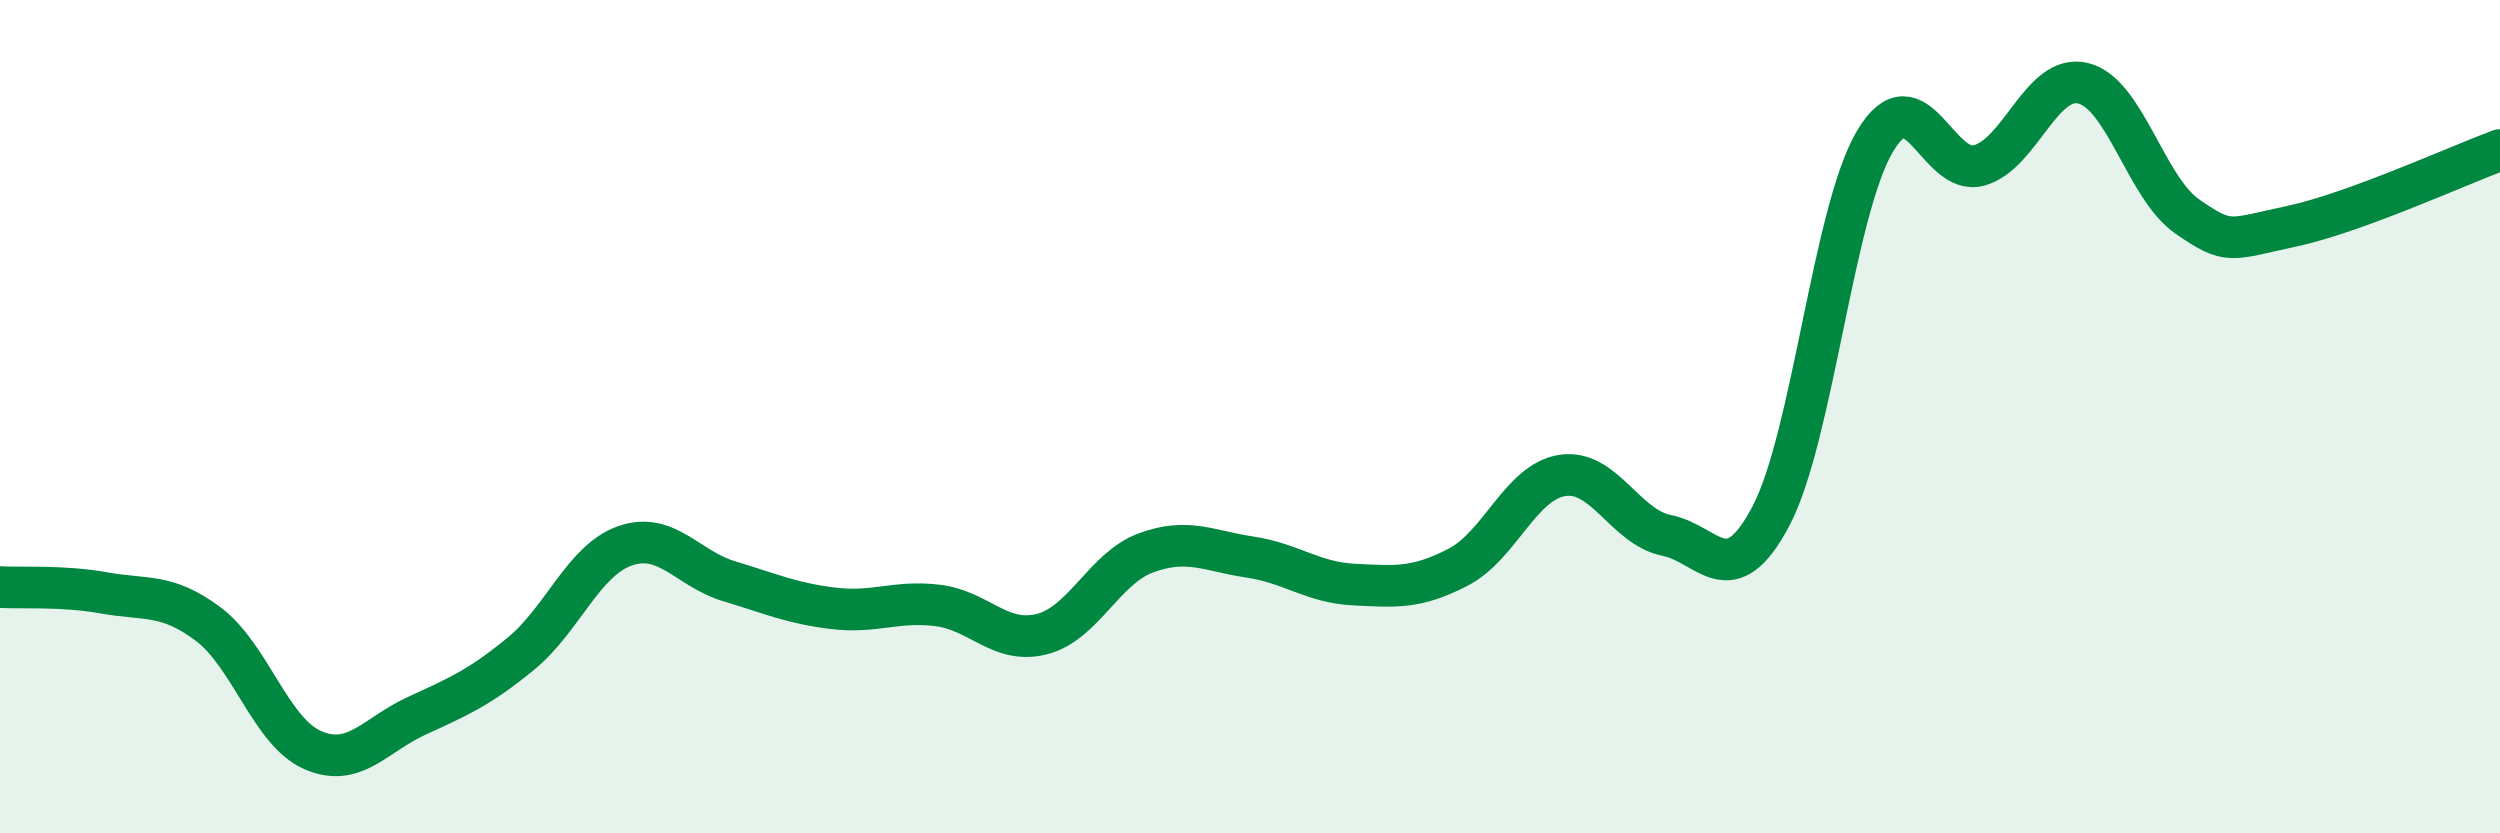
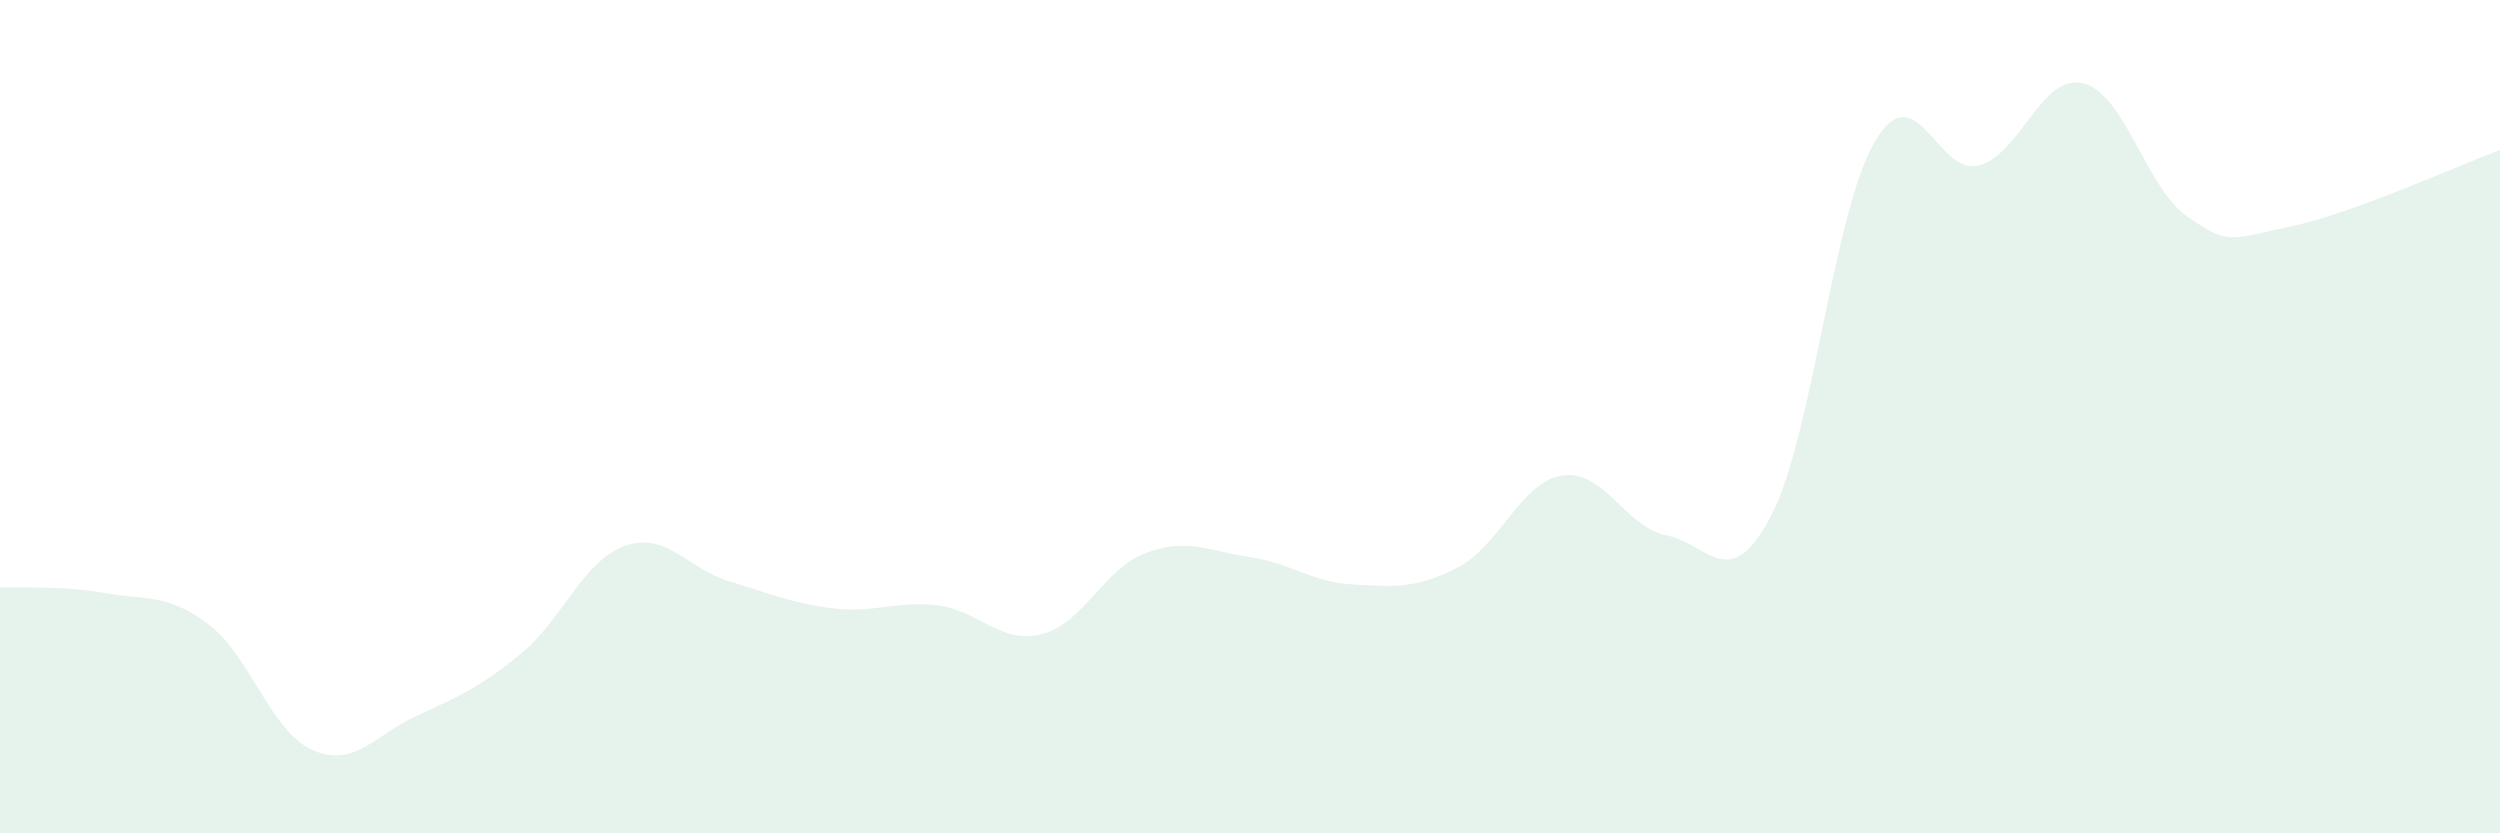
<svg xmlns="http://www.w3.org/2000/svg" width="60" height="20" viewBox="0 0 60 20">
  <path d="M 0,14.09 C 0.5,14.12 1.5,14.05 2.5,14.23 C 3.5,14.41 4,14.23 5,14.98 C 6,15.73 6.5,17.56 7.5,18 C 8.5,18.44 9,17.64 10,17.18 C 11,16.72 11.5,16.51 12.5,15.69 C 13.5,14.87 14,13.45 15,13.1 C 16,12.75 16.5,13.65 17.5,13.95 C 18.5,14.25 19,14.48 20,14.6 C 21,14.72 21.5,14.41 22.5,14.53 C 23.5,14.65 24,15.47 25,15.22 C 26,14.97 26.5,13.64 27.5,13.27 C 28.5,12.9 29,13.22 30,13.37 C 31,13.52 31.5,13.98 32.5,14.03 C 33.5,14.08 34,14.13 35,13.61 C 36,13.09 36.5,11.56 37.5,11.41 C 38.5,11.26 39,12.65 40,12.85 C 41,13.05 41.5,14.28 42.5,12.39 C 43.5,10.5 44,5.07 45,3.39 C 46,1.71 46.5,4.25 47.5,3.97 C 48.5,3.69 49,1.75 50,2 C 51,2.25 51.5,4.51 52.5,5.2 C 53.5,5.89 53.5,5.75 55,5.43 C 56.5,5.11 59,3.97 60,3.6L60 20L0 20Z" fill="#008740" opacity="0.1" stroke-linecap="round" stroke-linejoin="round" />
-   <path d="M 0,14.09 C 0.5,14.12 1.5,14.05 2.5,14.23 C 3.5,14.41 4,14.23 5,14.98 C 6,15.73 6.5,17.56 7.5,18 C 8.5,18.44 9,17.64 10,17.18 C 11,16.72 11.5,16.51 12.5,15.69 C 13.5,14.87 14,13.45 15,13.1 C 16,12.75 16.5,13.65 17.5,13.95 C 18.5,14.25 19,14.48 20,14.6 C 21,14.72 21.5,14.41 22.5,14.53 C 23.5,14.65 24,15.47 25,15.22 C 26,14.97 26.5,13.64 27.5,13.27 C 28.5,12.9 29,13.22 30,13.37 C 31,13.52 31.5,13.98 32.5,14.03 C 33.5,14.08 34,14.13 35,13.61 C 36,13.09 36.5,11.56 37.5,11.41 C 38.5,11.26 39,12.65 40,12.85 C 41,13.05 41.5,14.28 42.5,12.39 C 43.5,10.5 44,5.07 45,3.39 C 46,1.71 46.5,4.25 47.5,3.97 C 48.5,3.69 49,1.75 50,2 C 51,2.25 51.5,4.51 52.5,5.2 C 53.5,5.89 53.5,5.75 55,5.43 C 56.5,5.11 59,3.97 60,3.6" stroke="#008740" stroke-width="1" fill="none" stroke-linecap="round" stroke-linejoin="round" />
</svg>